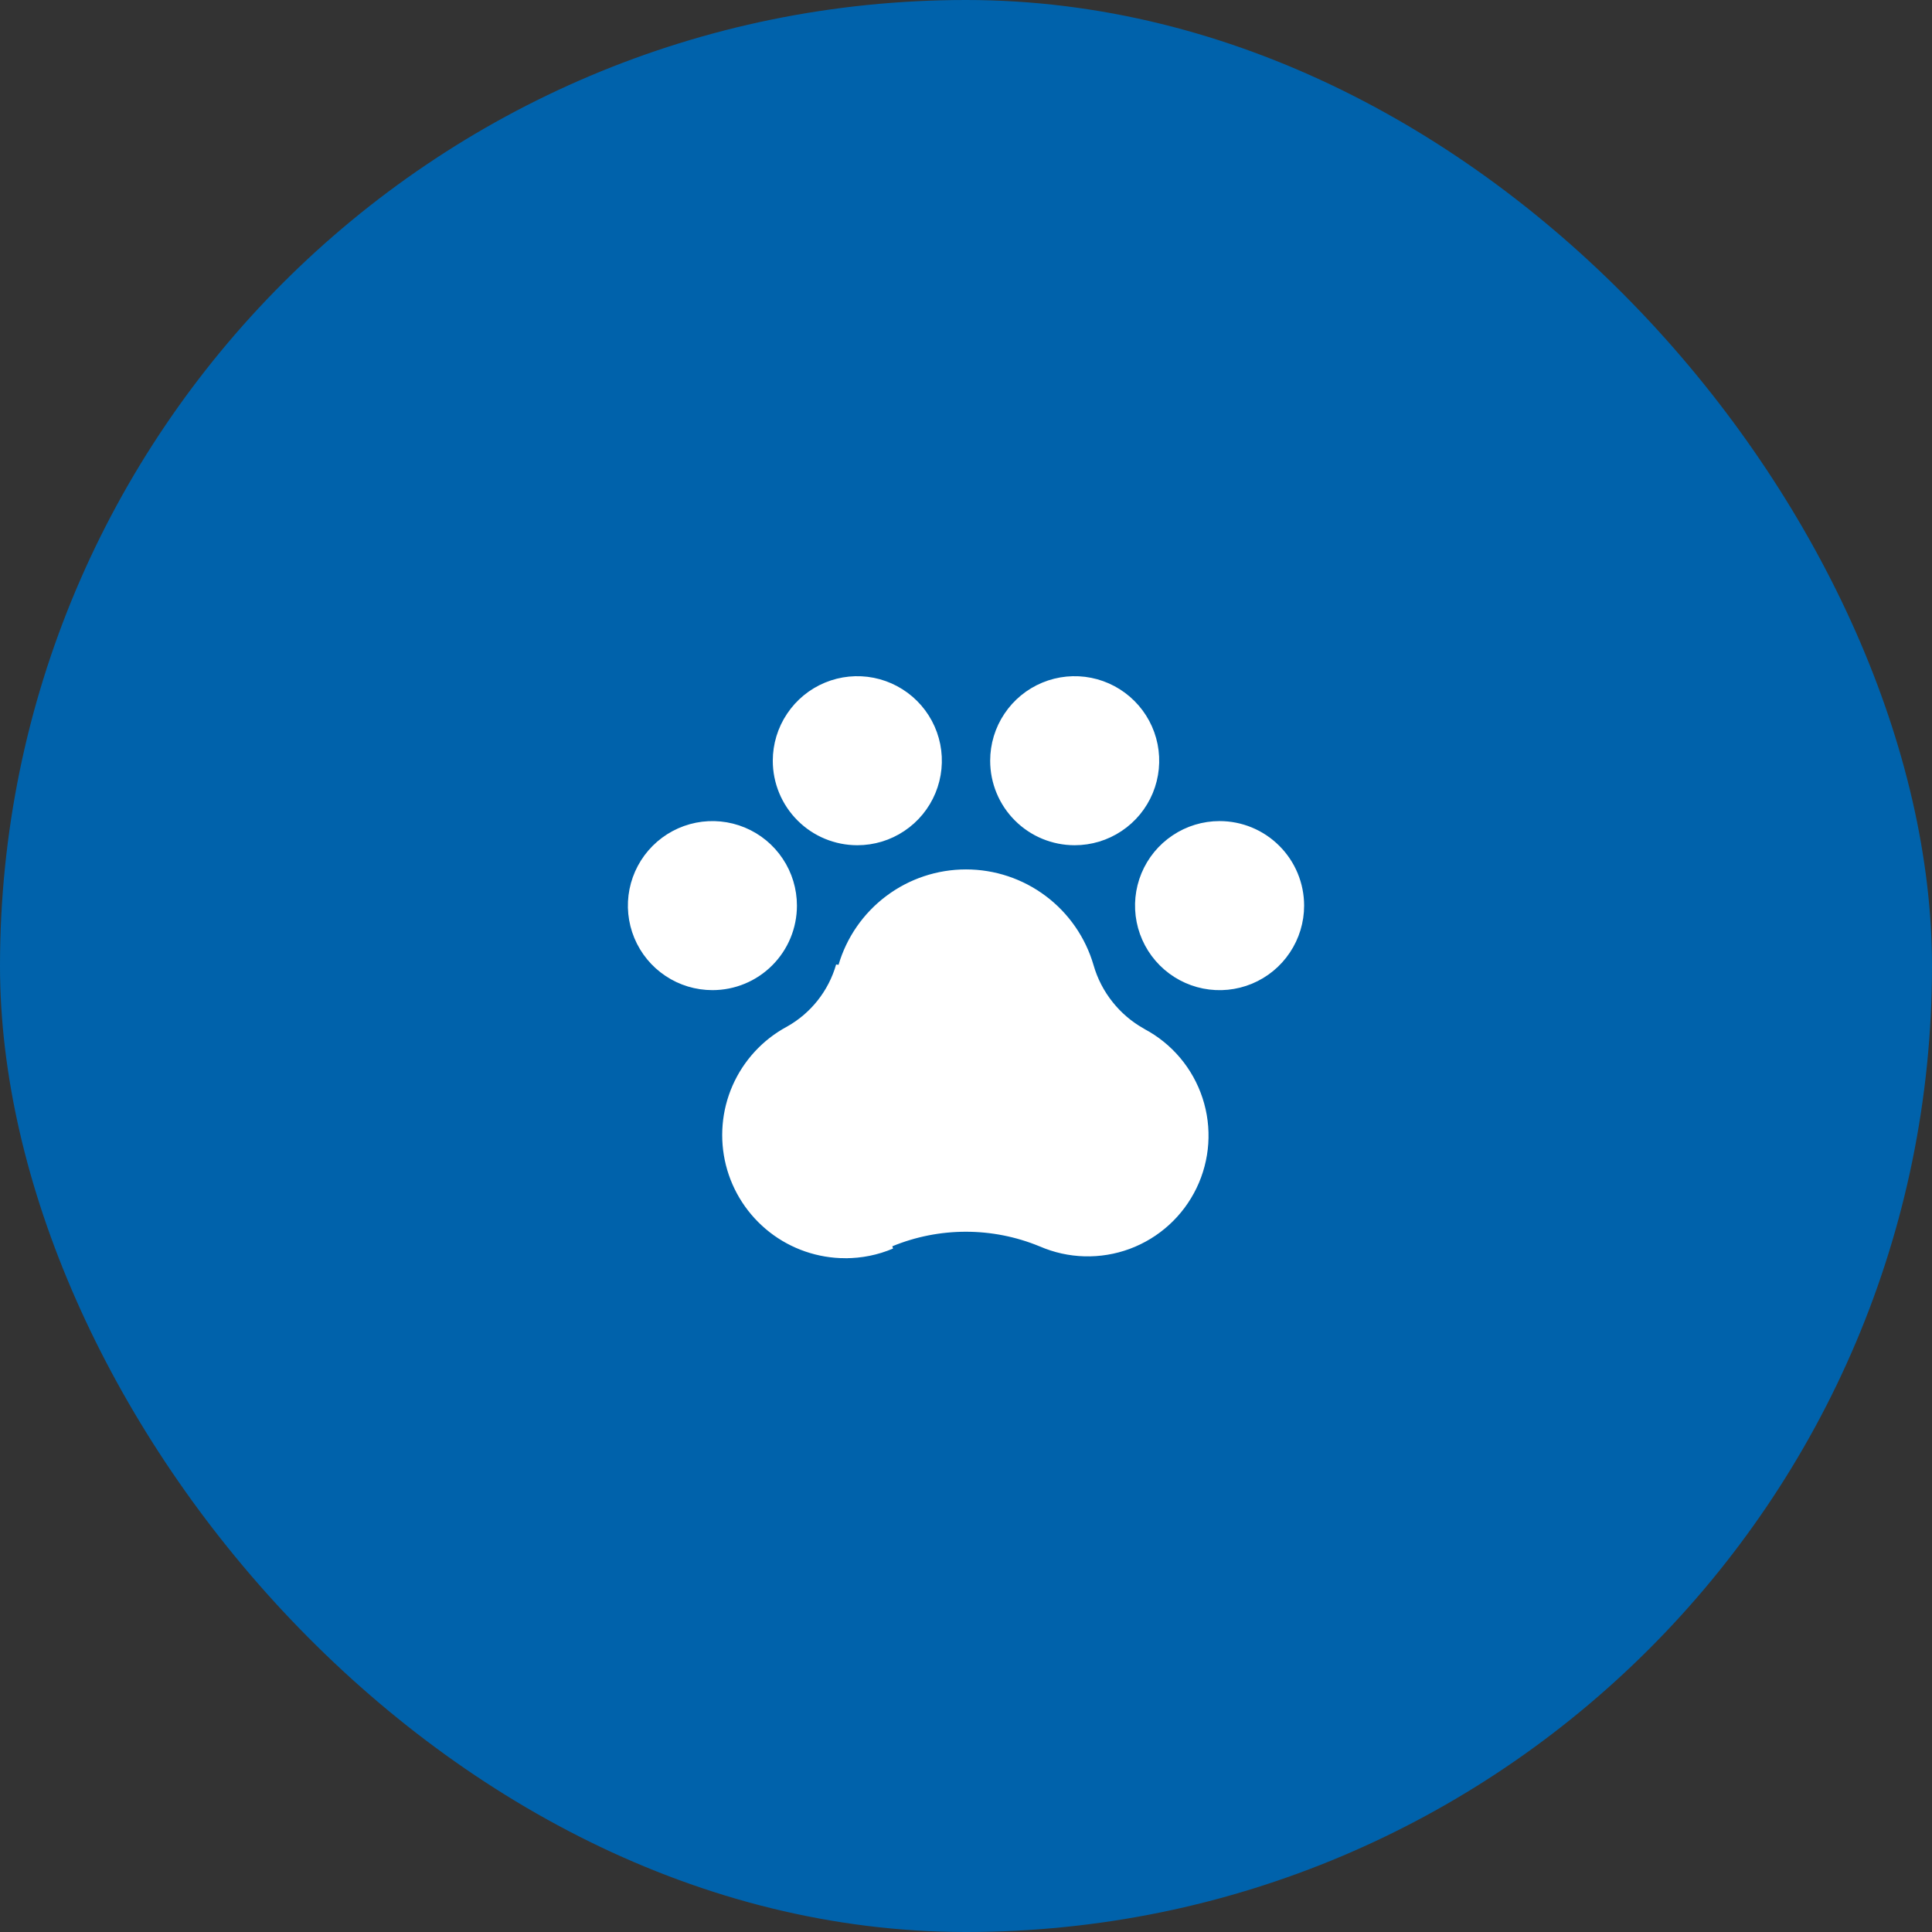
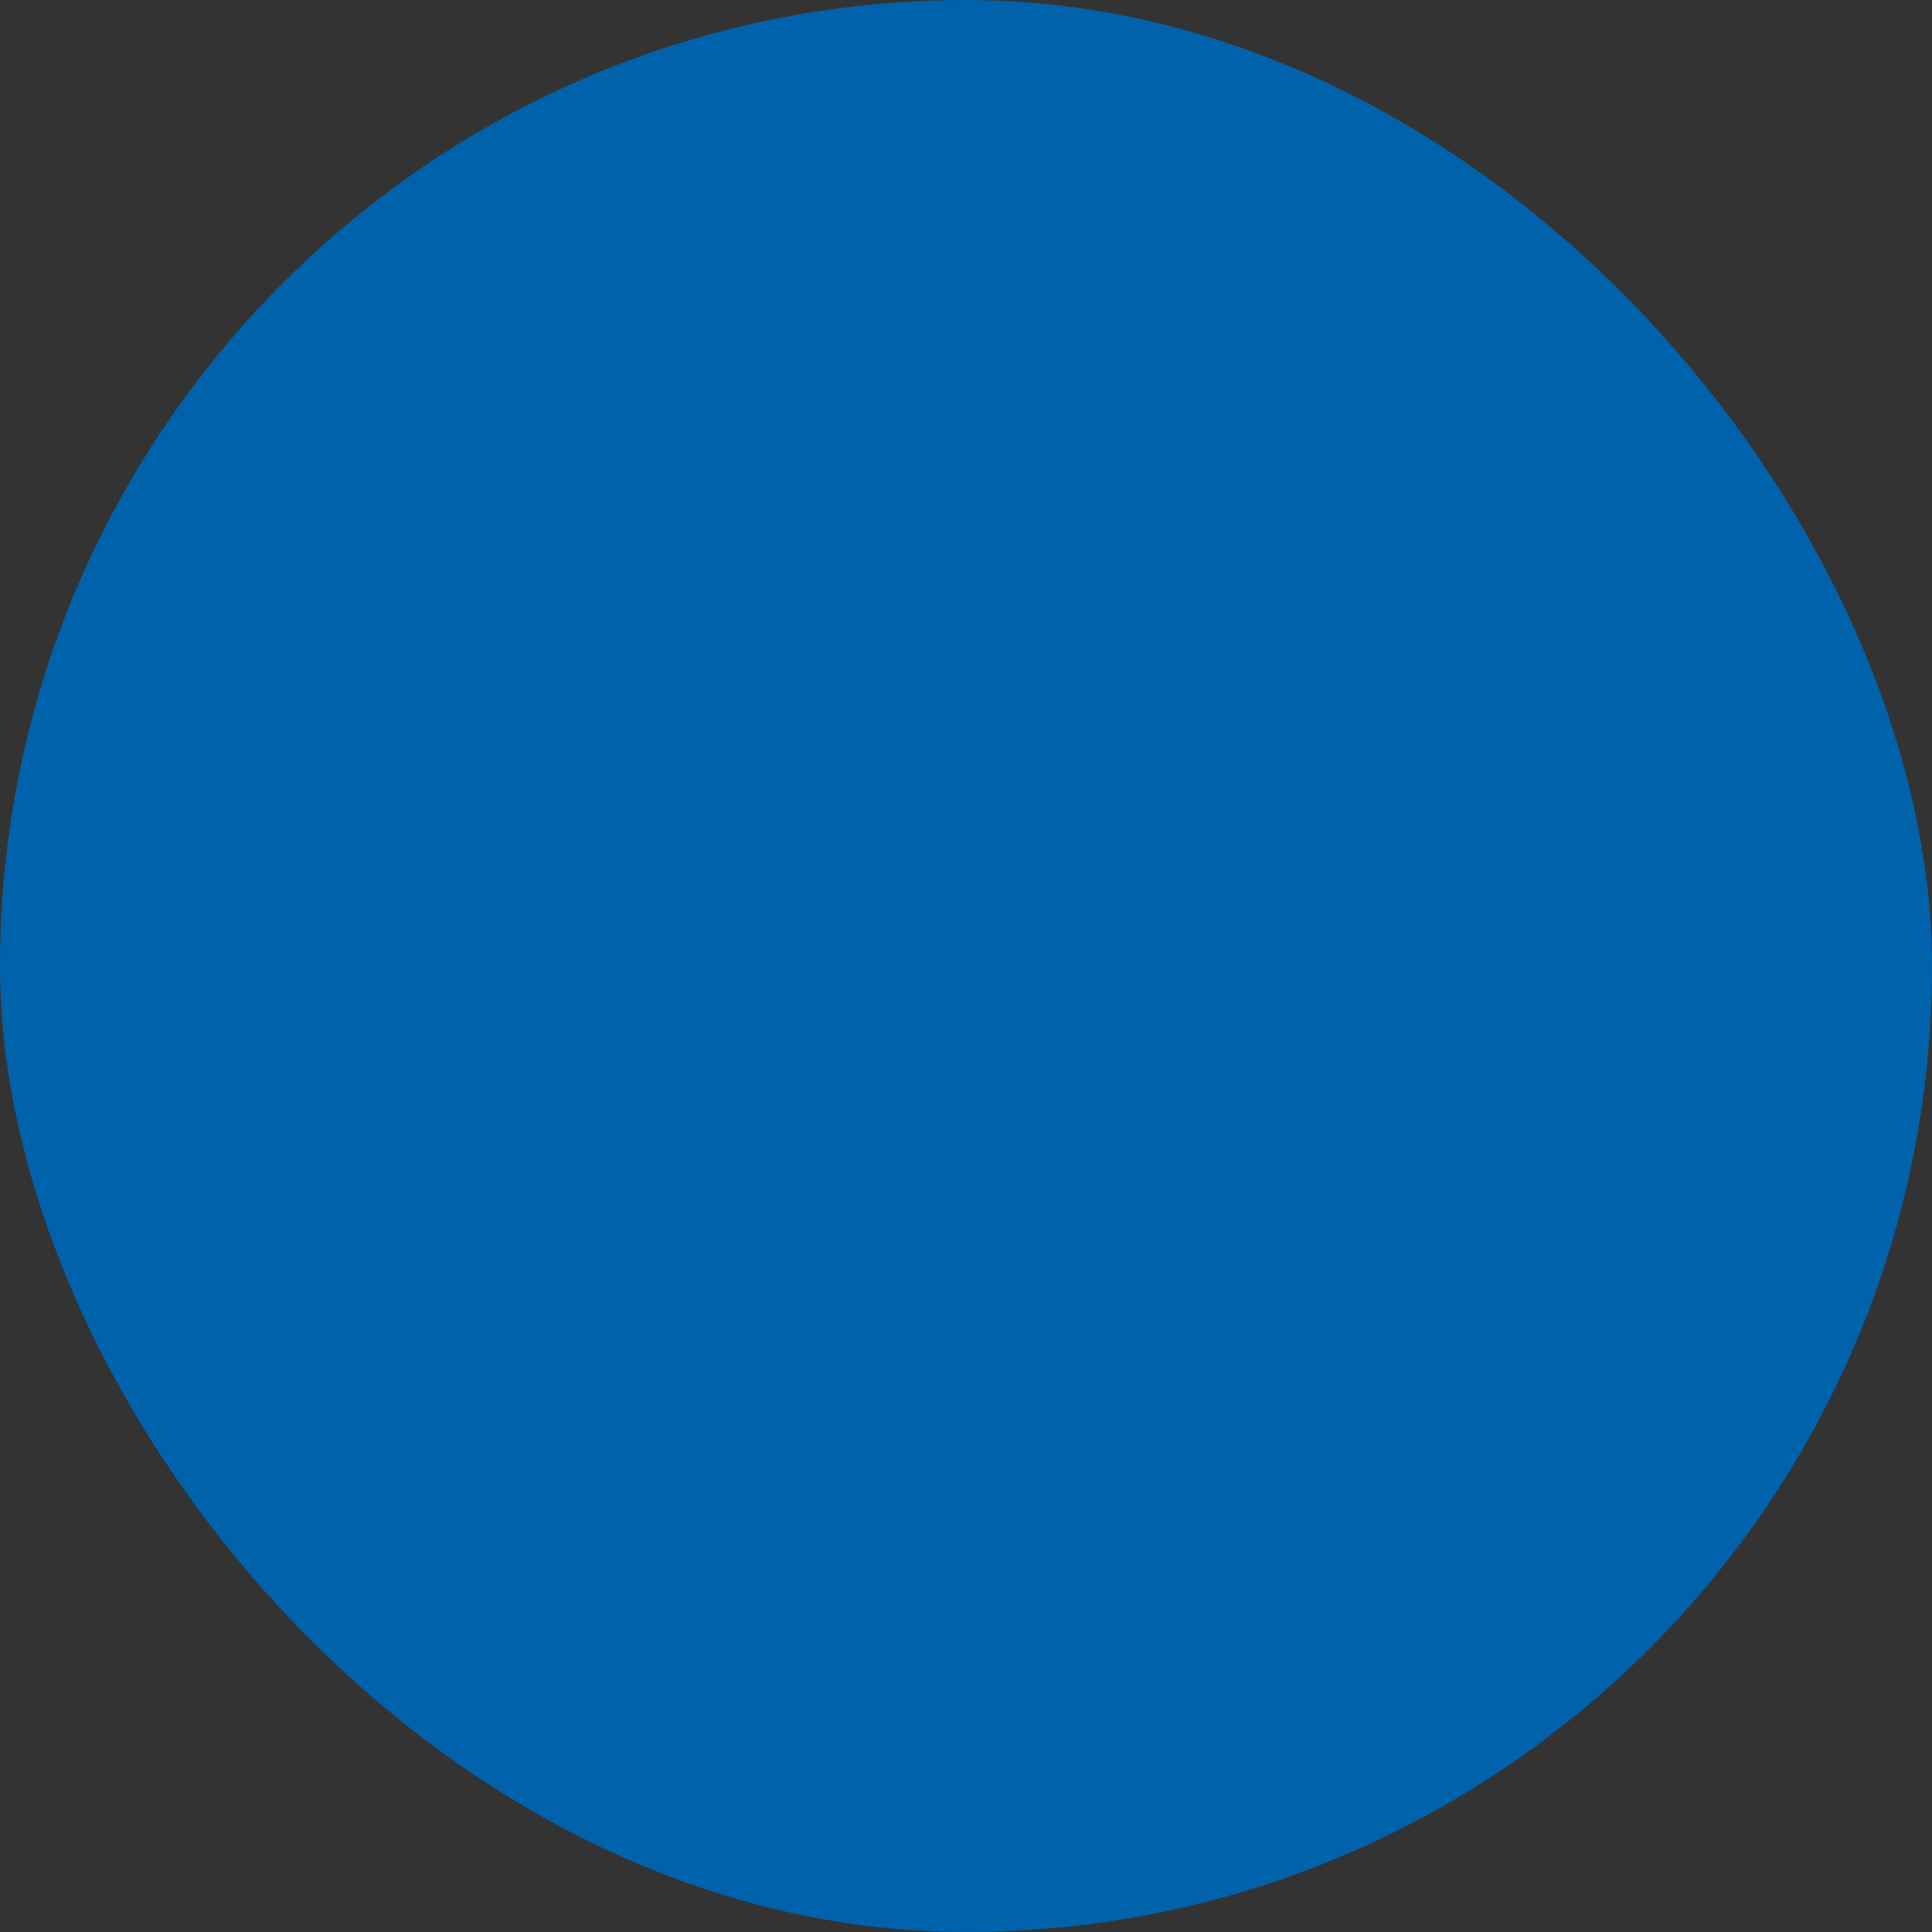
<svg xmlns="http://www.w3.org/2000/svg" width="50" height="50" viewBox="0 0 50 50" fill="none">
  <rect x="0" y="0" width="50" height="50" fill="#333333" stroke="none" />
  <rect width="50" height="50" rx="25" fill="#0062AB" />
  <g clip-path="url(#clip0_2_108)">
-     <path d="M21.875 32.5C21.18 32.499 20.505 32.267 19.957 31.84C19.409 31.412 19.018 30.815 18.848 30.141C18.678 29.467 18.737 28.755 19.016 28.119C19.296 27.483 19.779 26.957 20.391 26.627C21.028 26.272 21.498 25.679 21.699 24.978L21.875 32.5ZM21.875 32.5C22.291 32.501 22.704 32.418 23.087 32.255L21.875 32.5ZM20.421 26.681C21.073 26.319 21.554 25.712 21.759 24.995C21.963 24.294 22.39 23.677 22.974 23.239C23.558 22.8 24.269 22.563 25 22.563C25.731 22.563 26.442 22.8 27.026 23.239C27.61 23.677 28.037 24.294 28.241 24.995C28.343 25.352 28.515 25.684 28.747 25.974C28.97 26.254 29.245 26.489 29.556 26.666V26.668L29.589 26.686C30.288 27.057 30.816 27.685 31.062 28.437C31.309 29.189 31.254 30.007 30.91 30.72C30.566 31.433 29.96 31.985 29.218 32.261C28.476 32.536 27.656 32.514 26.93 32.198L26.929 32.198C25.691 31.687 24.302 31.687 23.064 32.198L23.063 32.198C22.687 32.357 22.283 32.439 21.875 32.438H21.875C21.194 32.437 20.532 32.209 19.995 31.791C19.458 31.372 19.076 30.786 18.909 30.125C18.742 29.465 18.8 28.768 19.074 28.144C19.347 27.52 19.821 27.006 20.42 26.681L20.421 26.681ZM33.688 23.438C33.688 23.858 33.563 24.269 33.329 24.618C33.096 24.968 32.764 25.24 32.376 25.401C31.987 25.562 31.56 25.604 31.148 25.522C30.736 25.44 30.357 25.237 30.06 24.94C29.763 24.643 29.56 24.264 29.478 23.852C29.396 23.44 29.438 23.013 29.599 22.624C29.76 22.236 30.032 21.904 30.382 21.671C30.731 21.437 31.142 21.312 31.562 21.312C32.126 21.312 32.667 21.536 33.065 21.935C33.464 22.333 33.688 22.874 33.688 23.438ZM20.204 22.257C20.438 22.606 20.562 23.017 20.562 23.438C20.562 24.001 20.339 24.542 19.94 24.94C19.542 25.339 19.001 25.562 18.438 25.562C18.017 25.562 17.606 25.438 17.257 25.204C16.907 24.971 16.635 24.639 16.474 24.251C16.313 23.862 16.271 23.435 16.353 23.023C16.435 22.611 16.638 22.232 16.935 21.935C17.232 21.638 17.611 21.435 18.023 21.353C18.435 21.271 18.862 21.313 19.251 21.474C19.639 21.635 19.971 21.907 20.204 22.257ZM23.368 21.454C23.019 21.688 22.608 21.812 22.188 21.812C21.624 21.812 21.083 21.589 20.685 21.19C20.286 20.792 20.062 20.251 20.062 19.688C20.062 19.267 20.187 18.856 20.421 18.507C20.654 18.157 20.986 17.885 21.374 17.724C21.763 17.563 22.19 17.521 22.602 17.603C23.014 17.685 23.393 17.888 23.69 18.185C23.987 18.482 24.19 18.861 24.272 19.273C24.354 19.685 24.312 20.112 24.151 20.501C23.99 20.889 23.718 21.221 23.368 21.454ZM28.993 21.454C28.644 21.688 28.233 21.812 27.812 21.812C27.249 21.812 26.708 21.589 26.31 21.19C25.911 20.792 25.688 20.251 25.688 19.688C25.688 19.267 25.812 18.856 26.046 18.507C26.279 18.157 26.611 17.885 26.999 17.724C27.388 17.563 27.815 17.521 28.227 17.603C28.639 17.685 29.018 17.888 29.315 18.185C29.612 18.482 29.815 18.861 29.897 19.273C29.979 19.685 29.937 20.112 29.776 20.501C29.615 20.889 29.343 21.221 28.993 21.454Z" fill="white" stroke="white" stroke-width="0.125" />
-   </g>
+     </g>
  <defs>
    <clipPath id="clip0_2_108">
      <rect width="20" height="20" fill="white" transform="translate(15 15)" />
    </clipPath>
  </defs>
</svg>